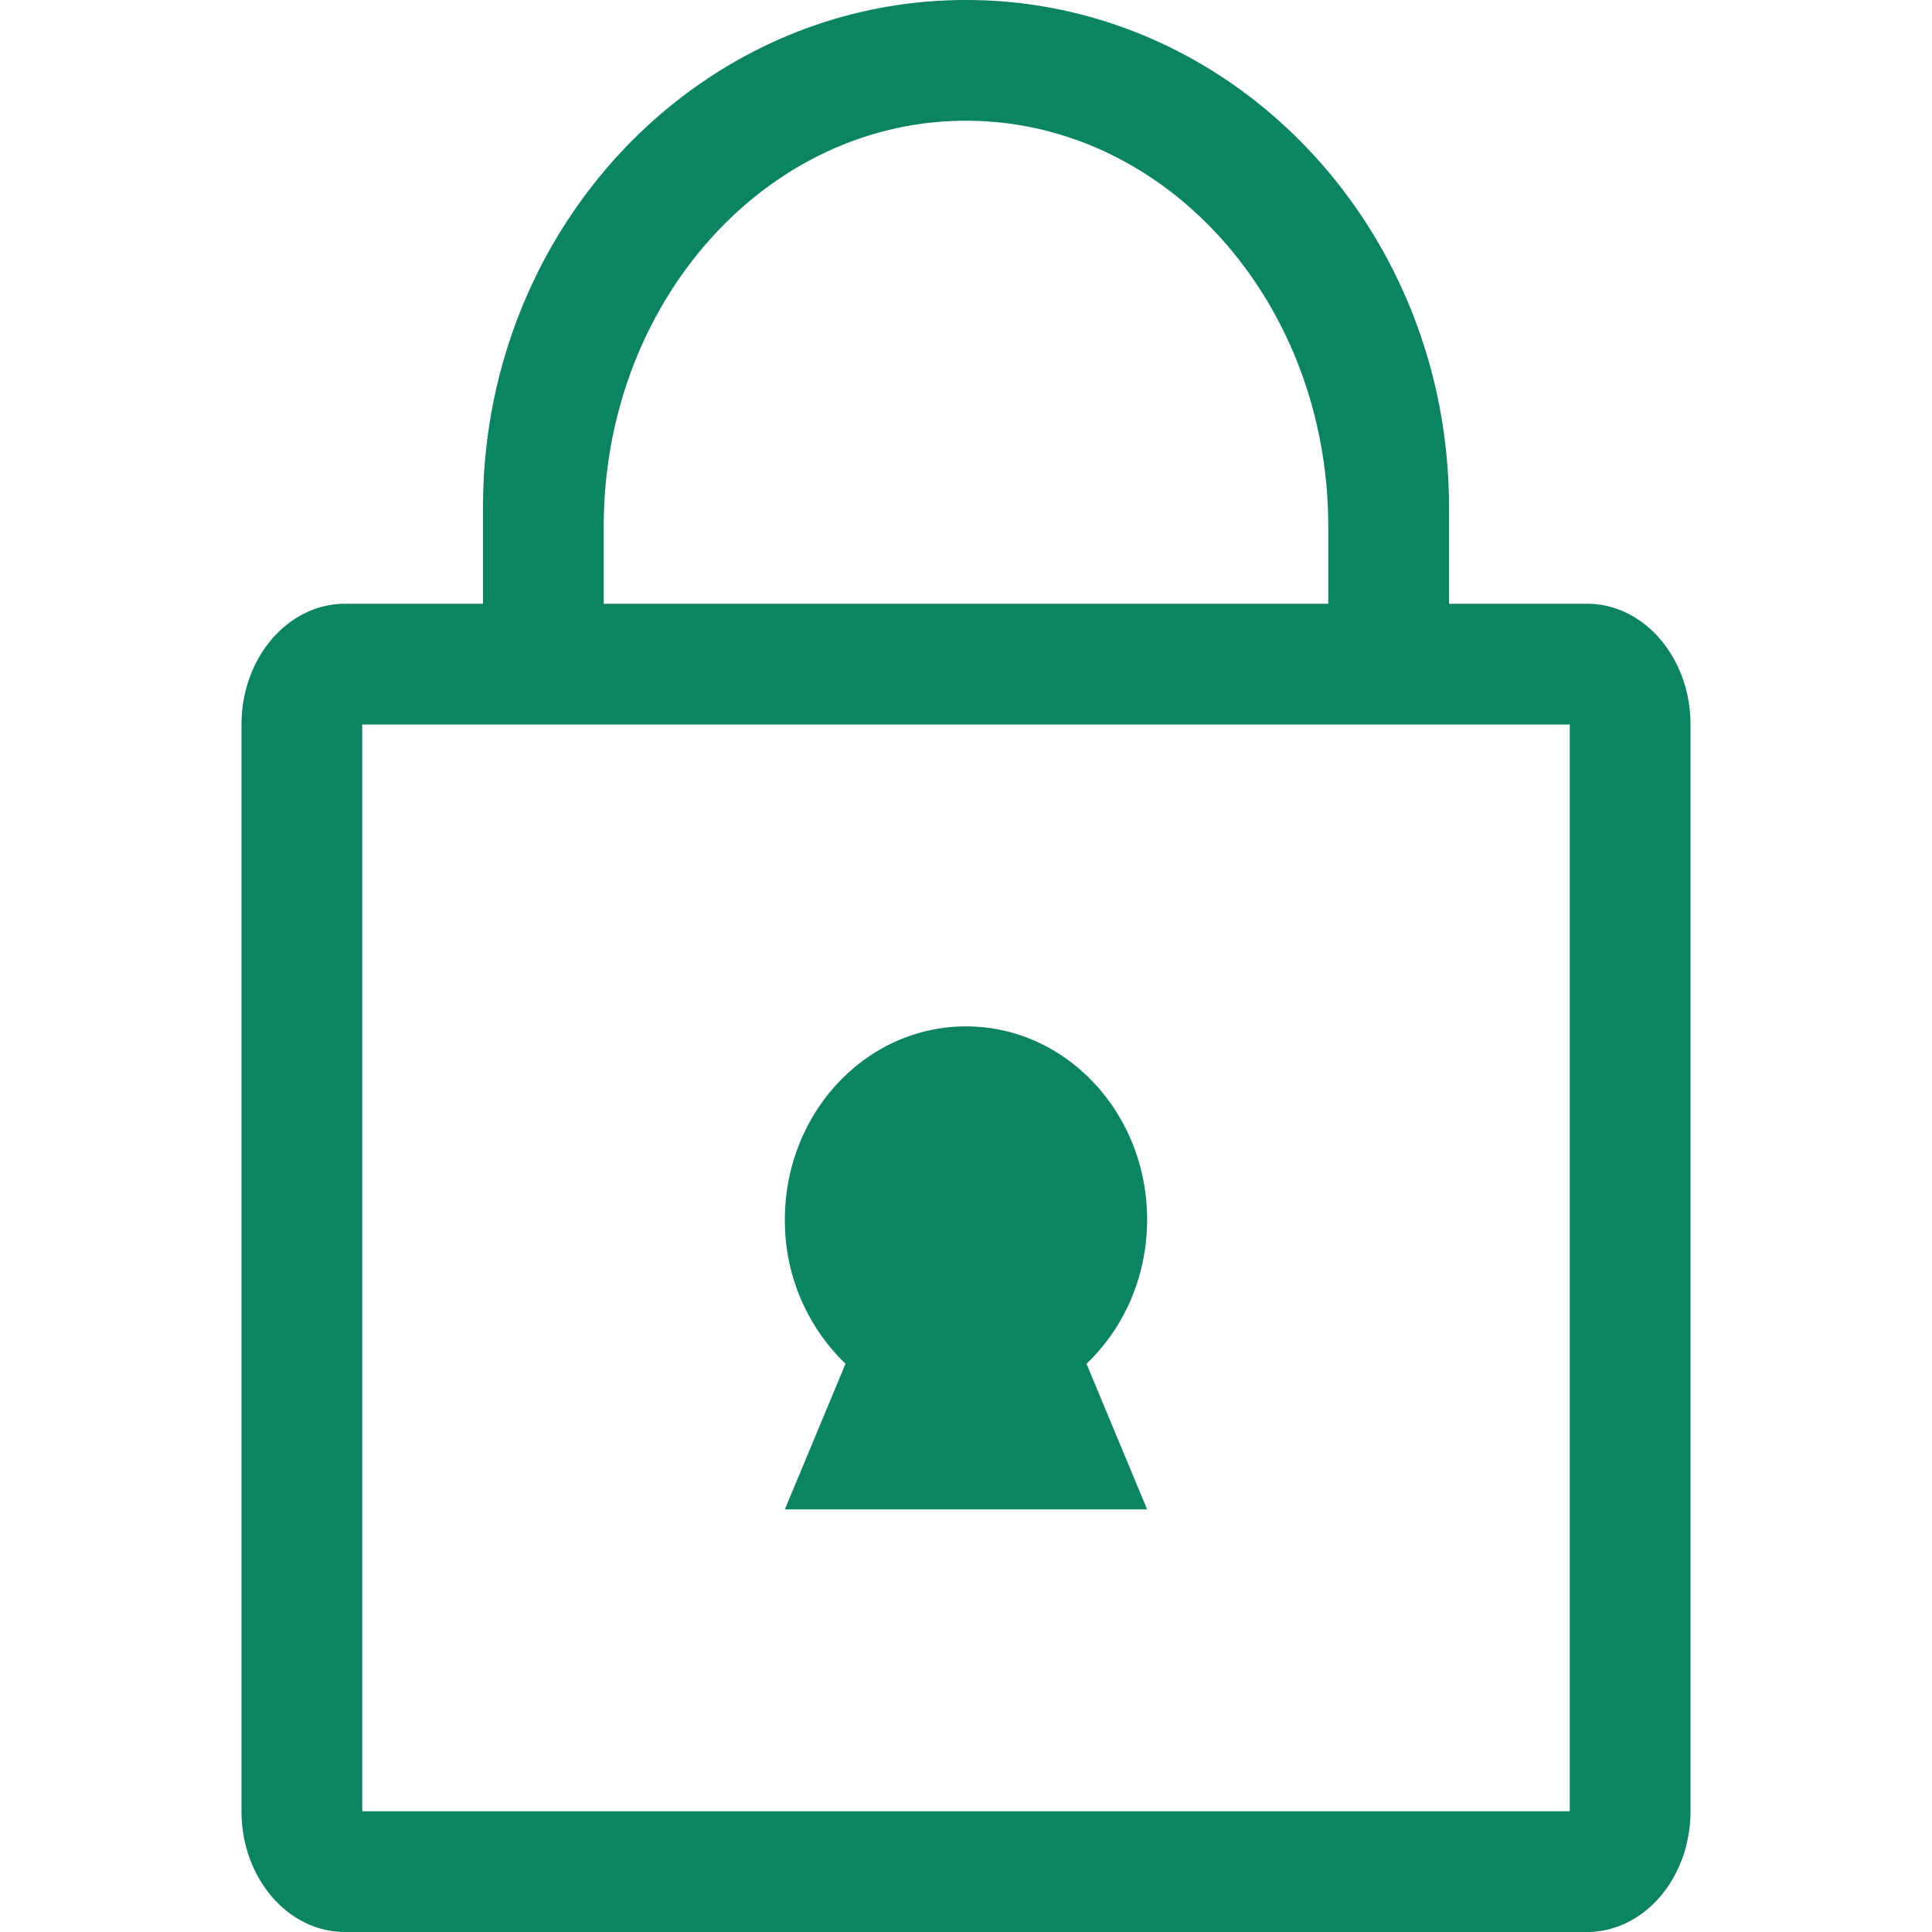
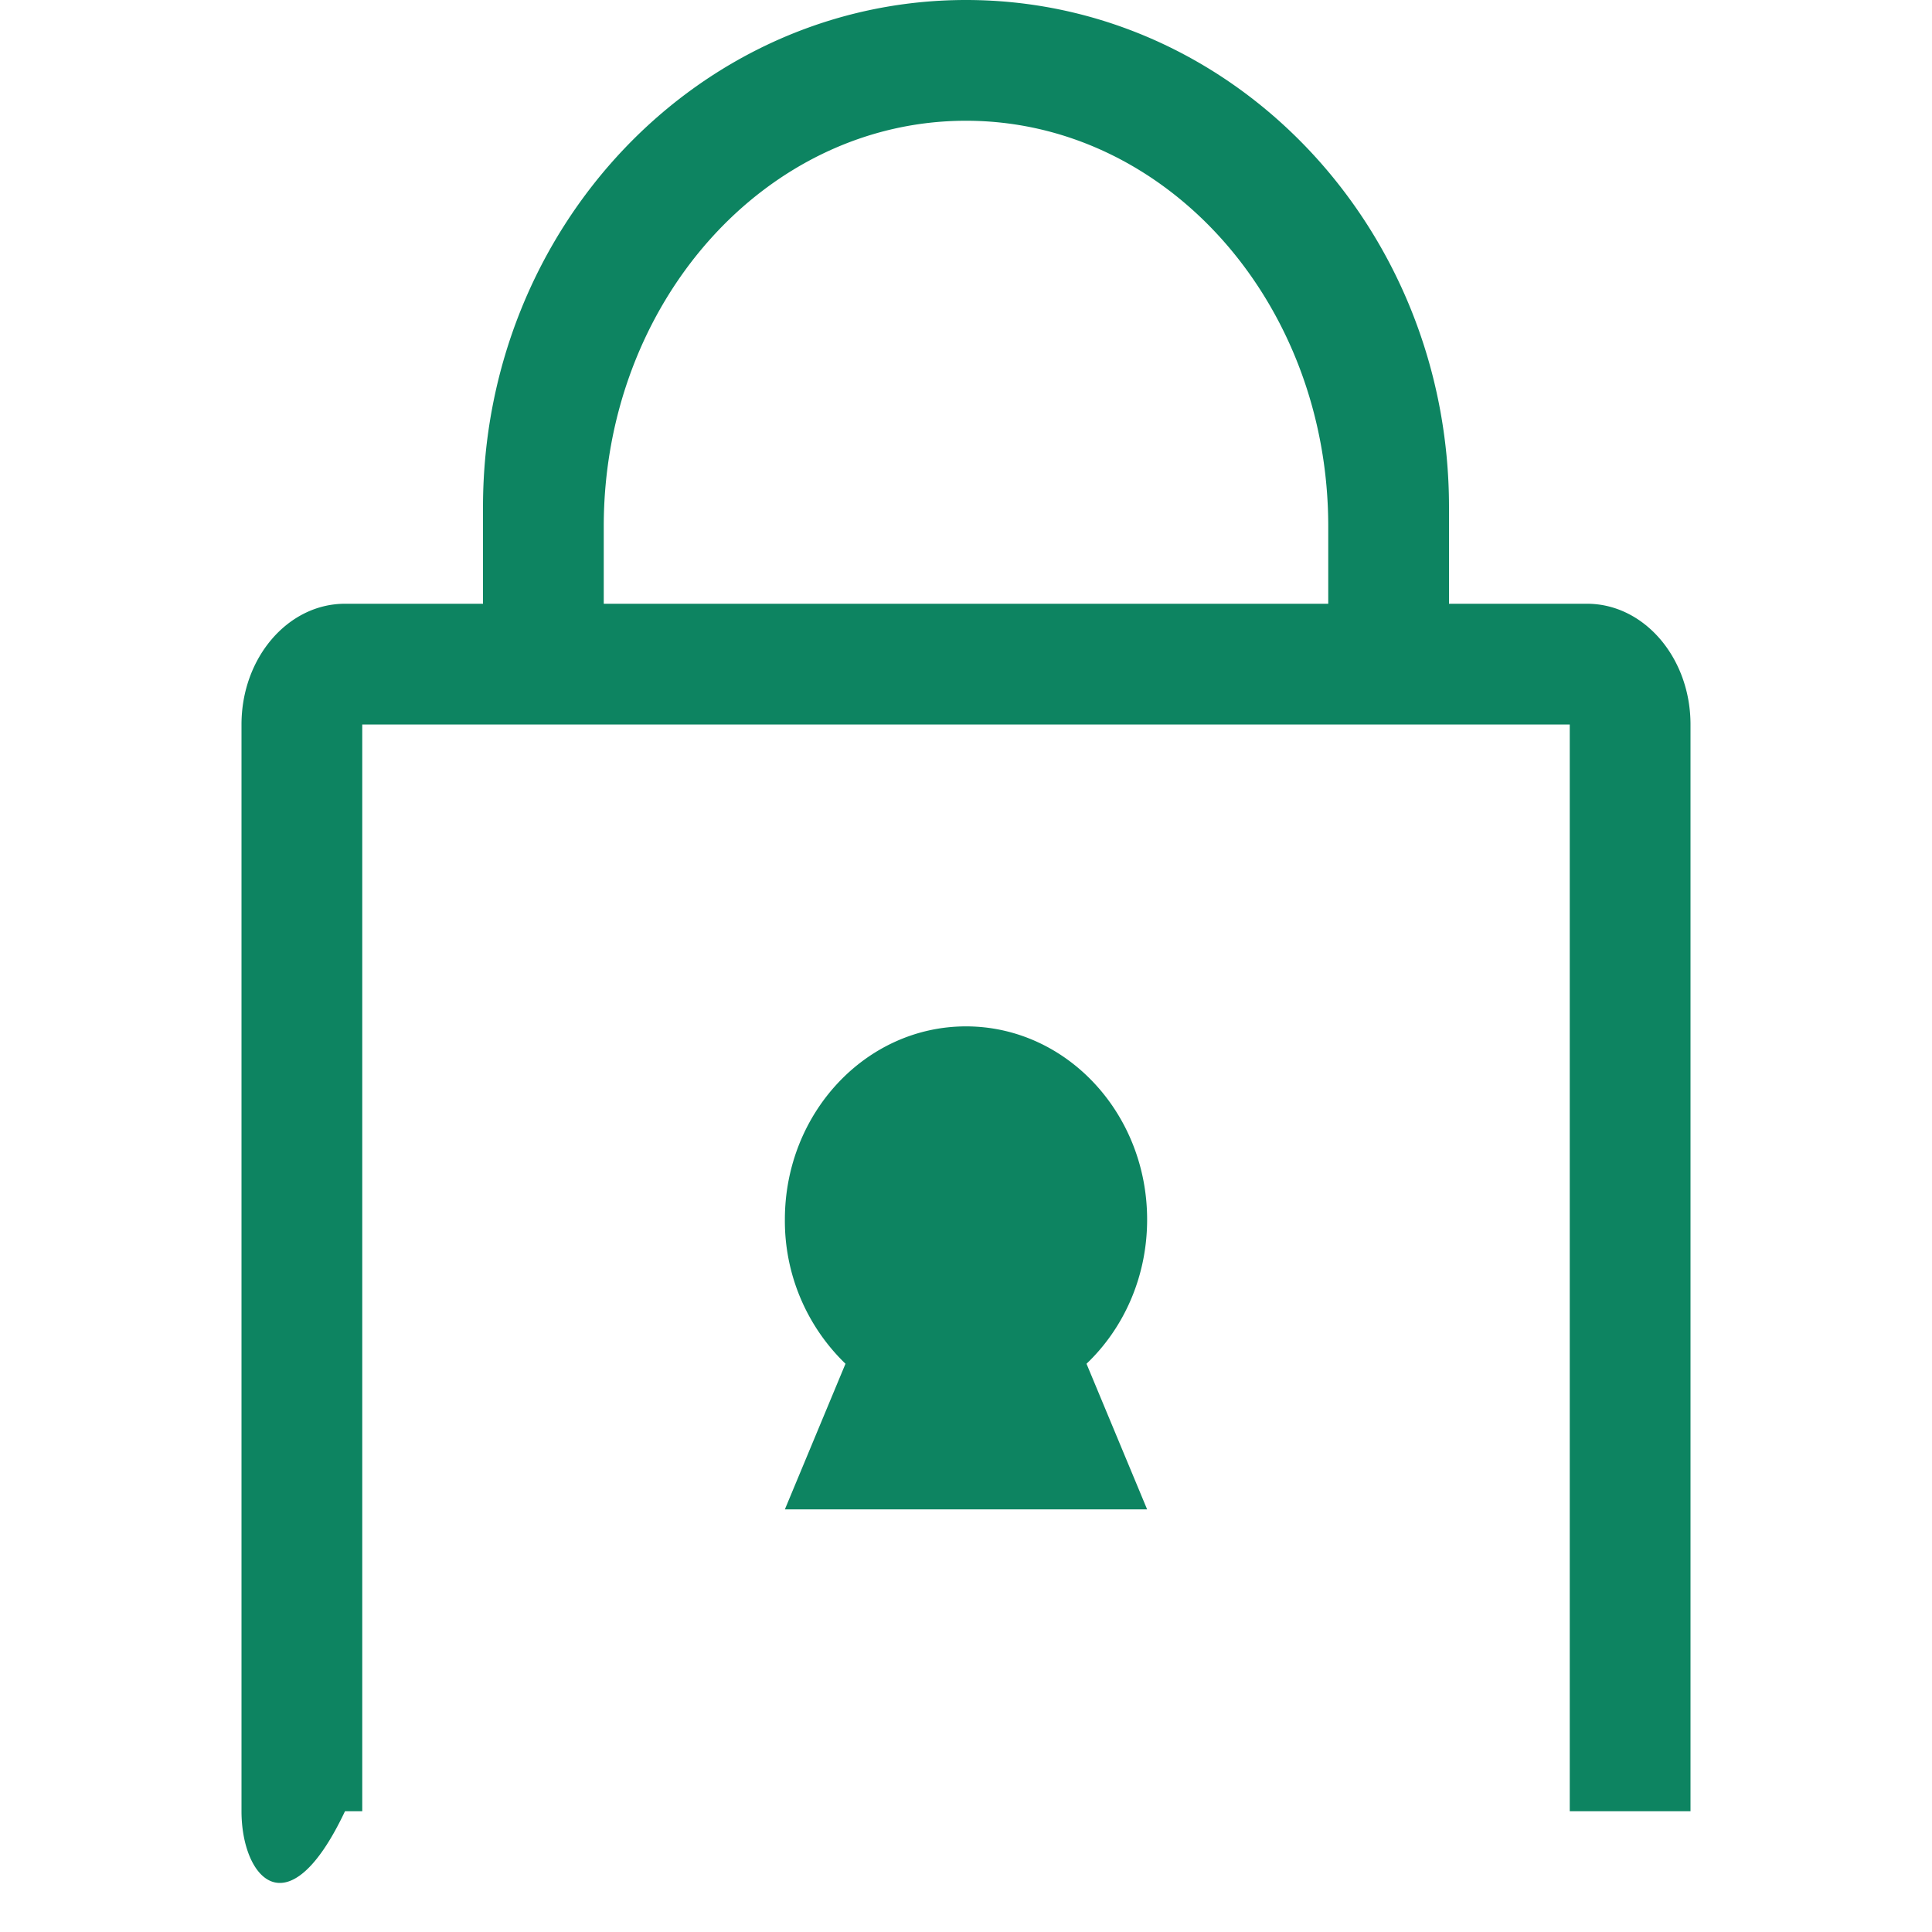
<svg xmlns="http://www.w3.org/2000/svg" viewBox="0 0 16 16">
-   <path fill="#0d8461" d="M4 5v-.8C4 1.88 5.79 0 8 0s4 1.88 4 4.2V5h1.143c.473 0 .857.448.857 1v9c0 .552-.384 1-.857 1H2.857C2.384 16 2 15.552 2 15V6c0-.552.384-1 .857-1zM3 15h10V6H3zm5.998-3.706L9.5 12.5h-3l.502-1.206A1.644 1.644 0 016.5 10.1c0-.883.672-1.6 1.5-1.6s1.5.717 1.5 1.6c0 .475-.194.901-.502 1.194M11 4.36C11 2.504 9.657 1 8 1S5 2.504 5 4.36V5h6z" />
+   <path fill="#0d8461" d="M4 5v-.8C4 1.88 5.79 0 8 0s4 1.88 4 4.2V5h1.143c.473 0 .857.448.857 1v9H2.857C2.384 16 2 15.552 2 15V6c0-.552.384-1 .857-1zM3 15h10V6H3zm5.998-3.706L9.5 12.5h-3l.502-1.206A1.644 1.644 0 016.5 10.1c0-.883.672-1.6 1.5-1.6s1.5.717 1.5 1.6c0 .475-.194.901-.502 1.194M11 4.36C11 2.504 9.657 1 8 1S5 2.504 5 4.36V5h6z" />
</svg>